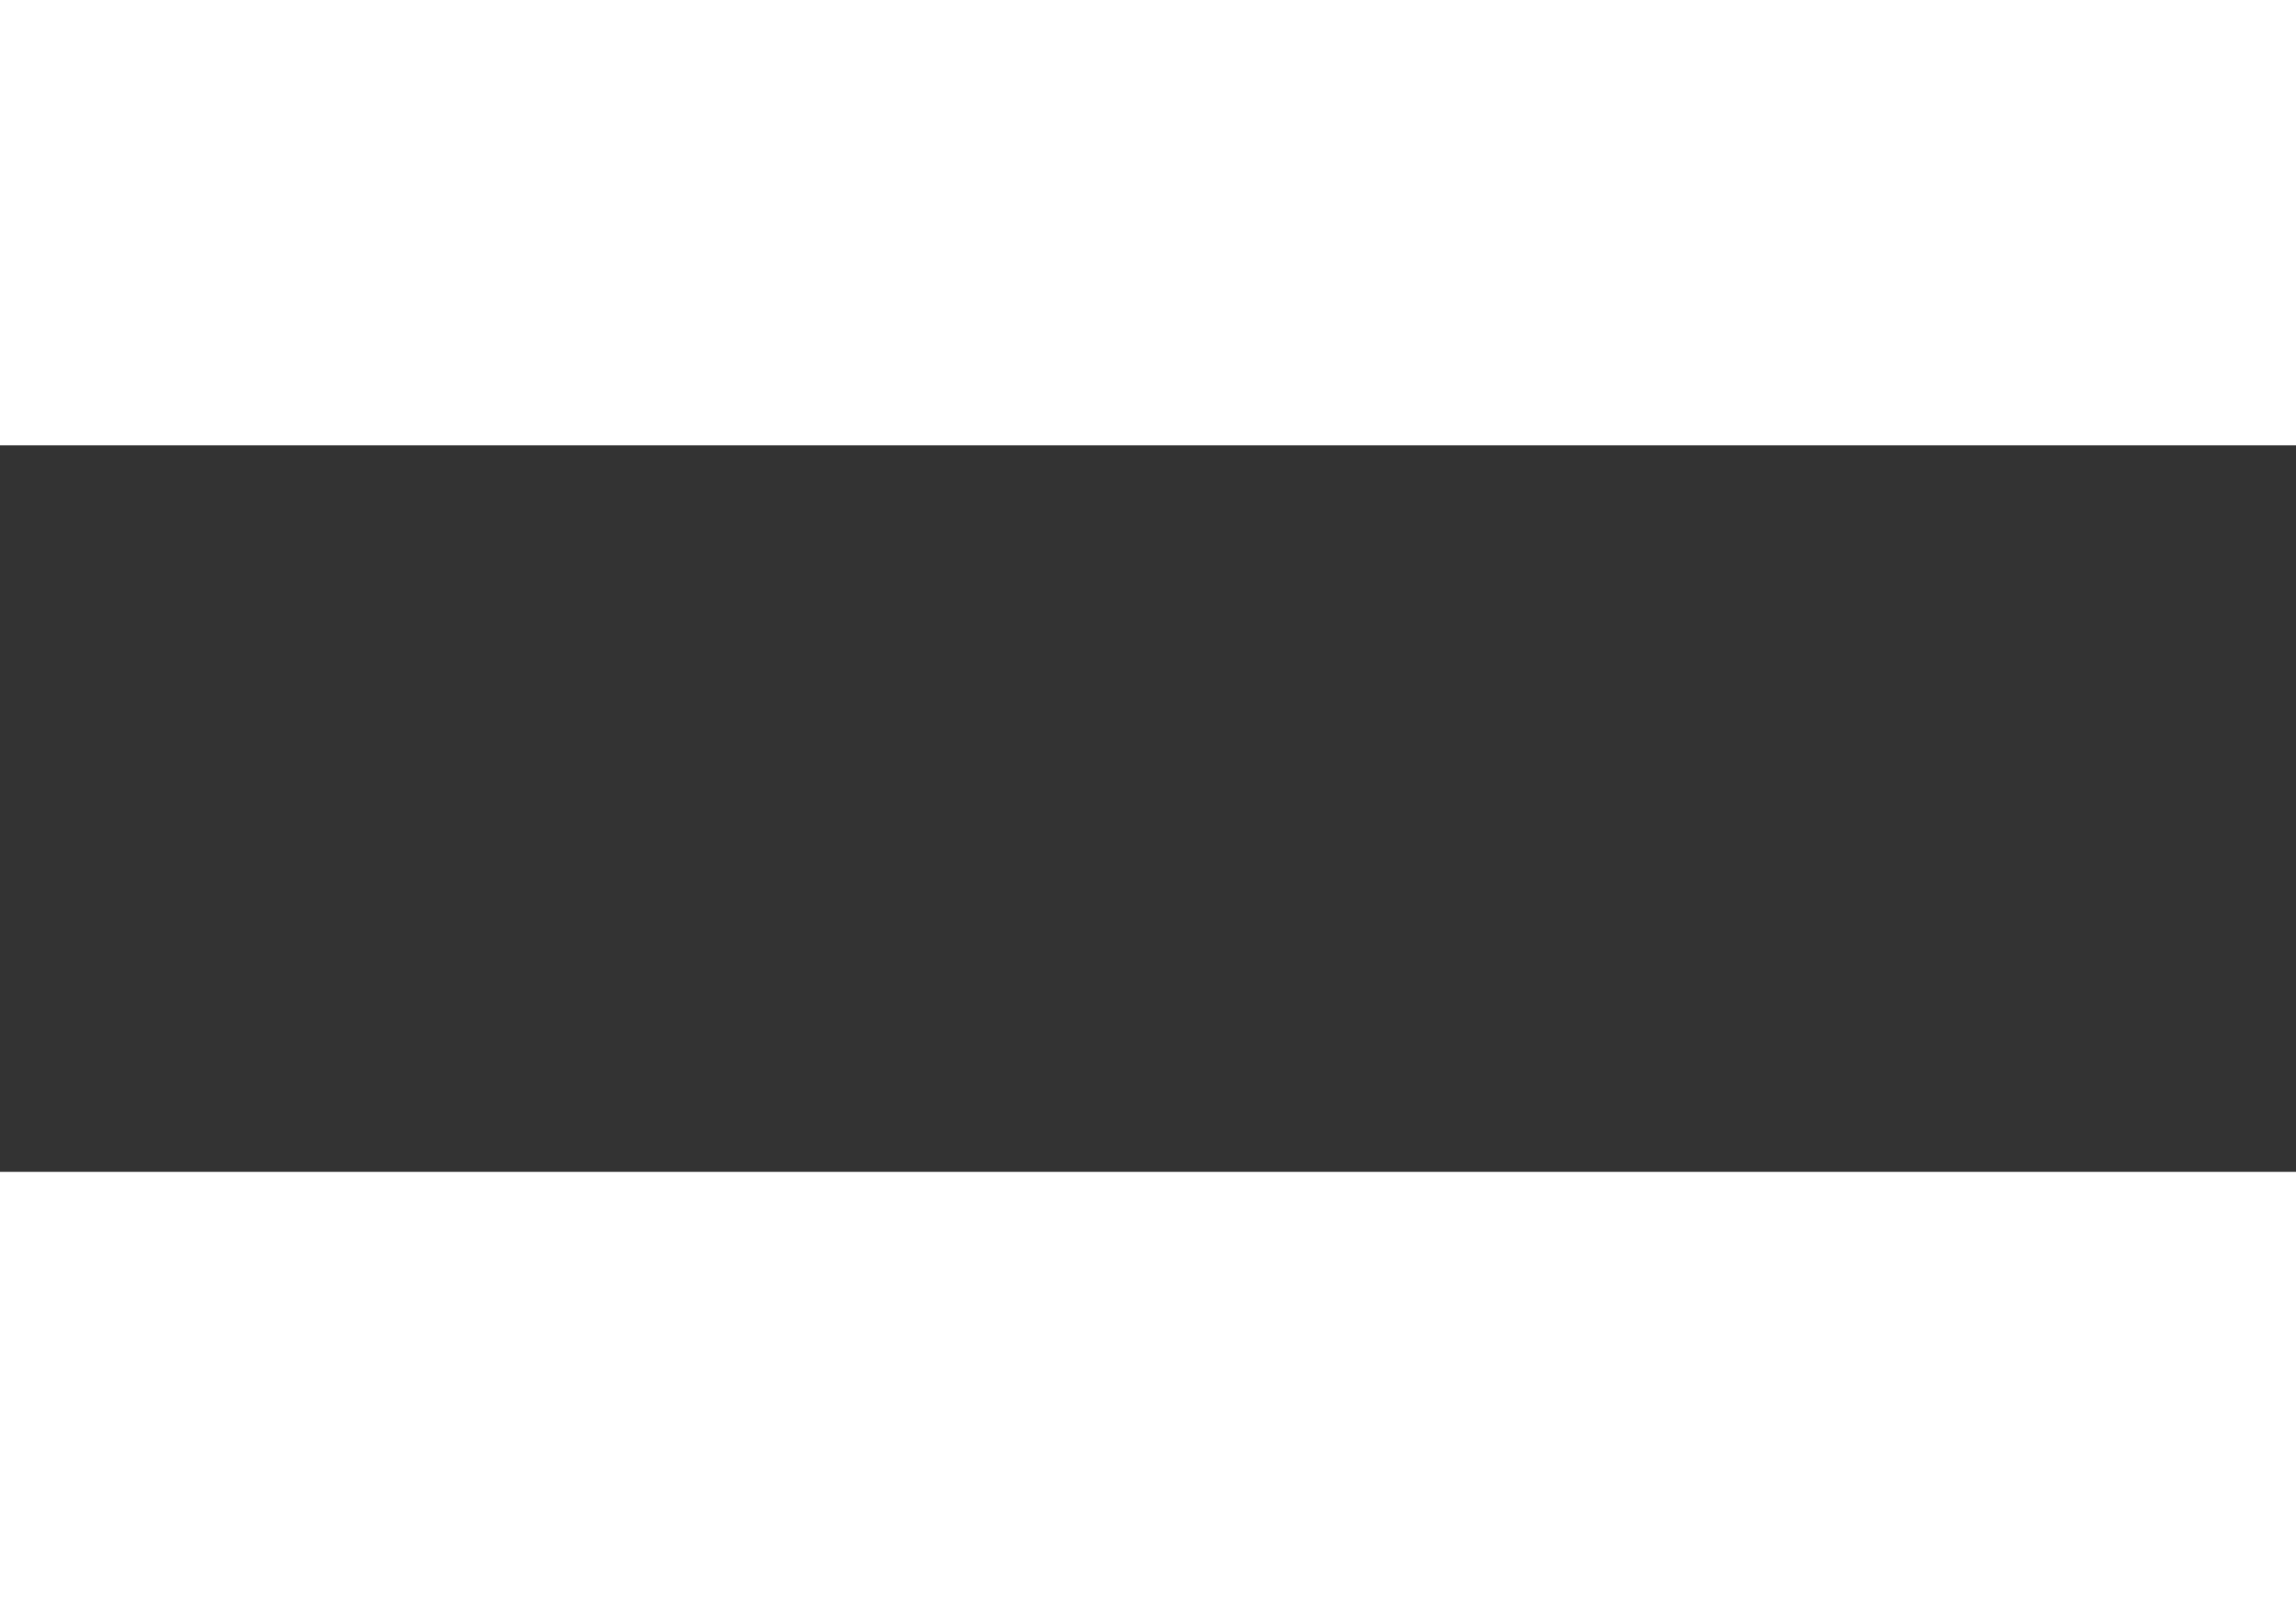
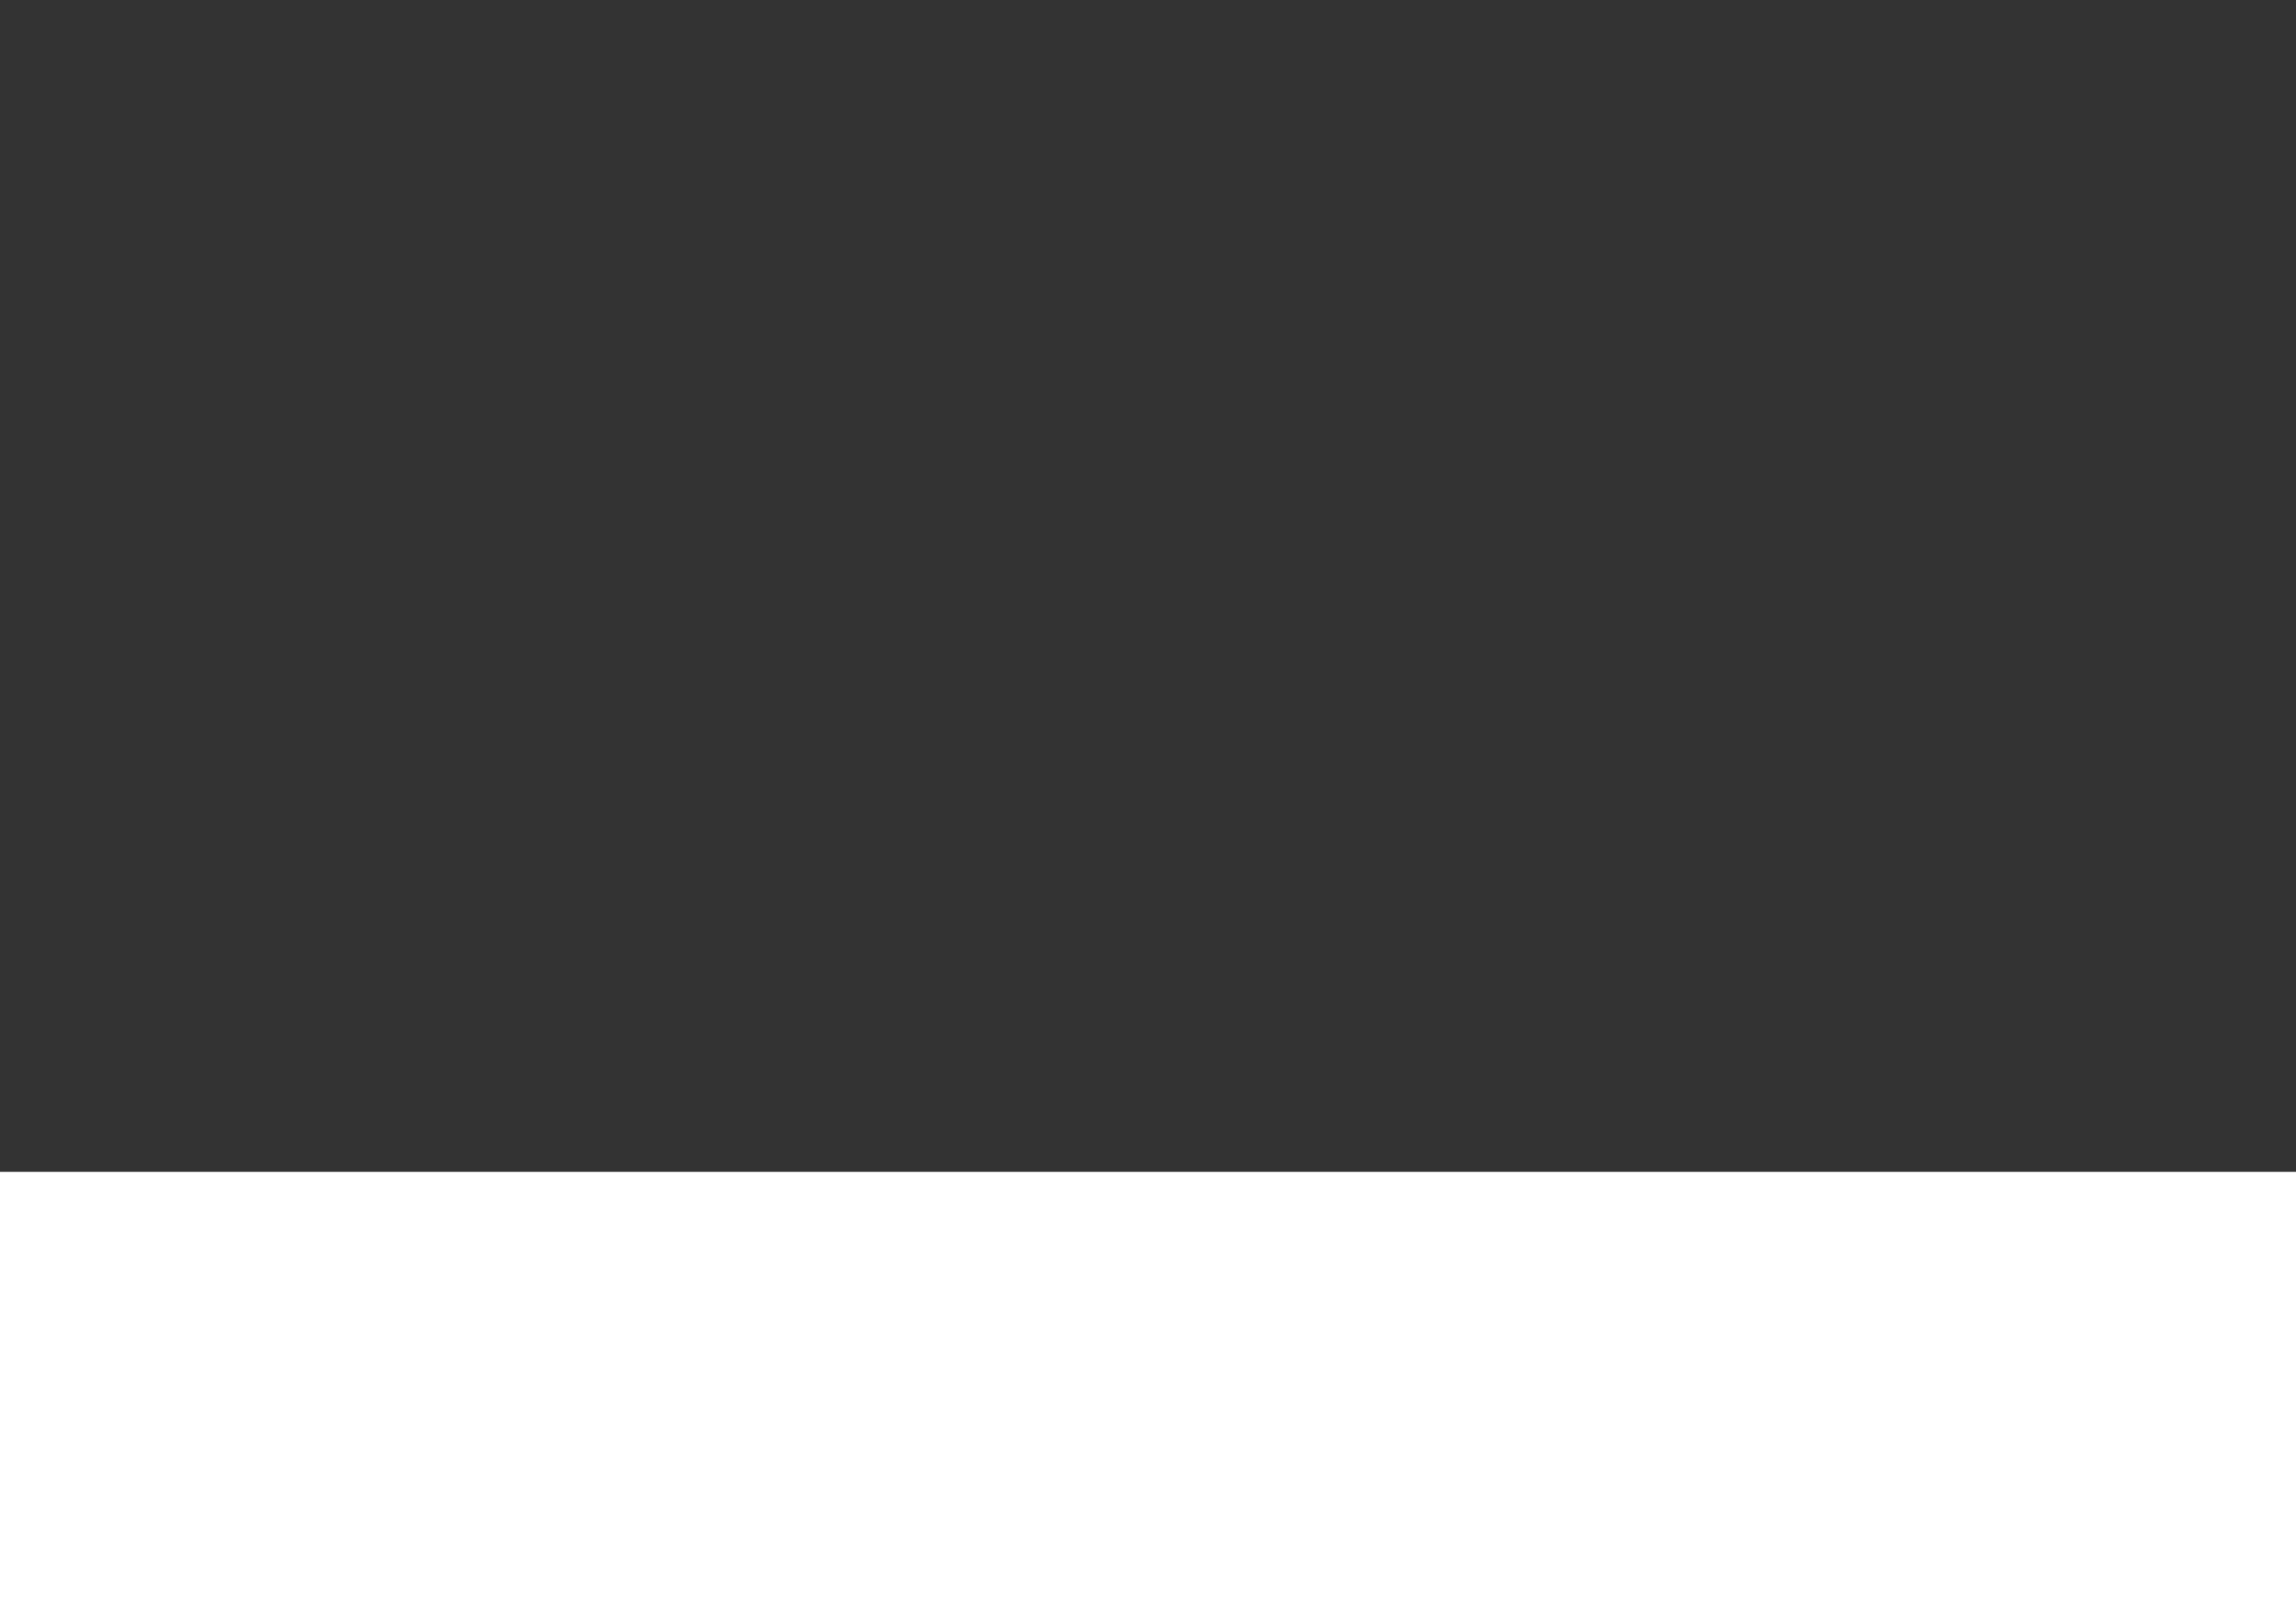
<svg xmlns="http://www.w3.org/2000/svg" id="Componente_189_2" data-name="Componente 189 – 2" width="76.838" height="54.13" viewBox="0 0 76.838 54.13">
  <rect x="0" y="0" width="76.838" height="54.13" fill="#333333" stroke="none" />
-   <rect id="Rectángulo_45961" data-name="Rectángulo 45961" width="76.838" height="14.906" fill="#fff" />
  <rect id="Rectángulo_45962" data-name="Rectángulo 45962" width="76.838" height="14.906" transform="translate(0 39.224)" fill="#fff" />
</svg>